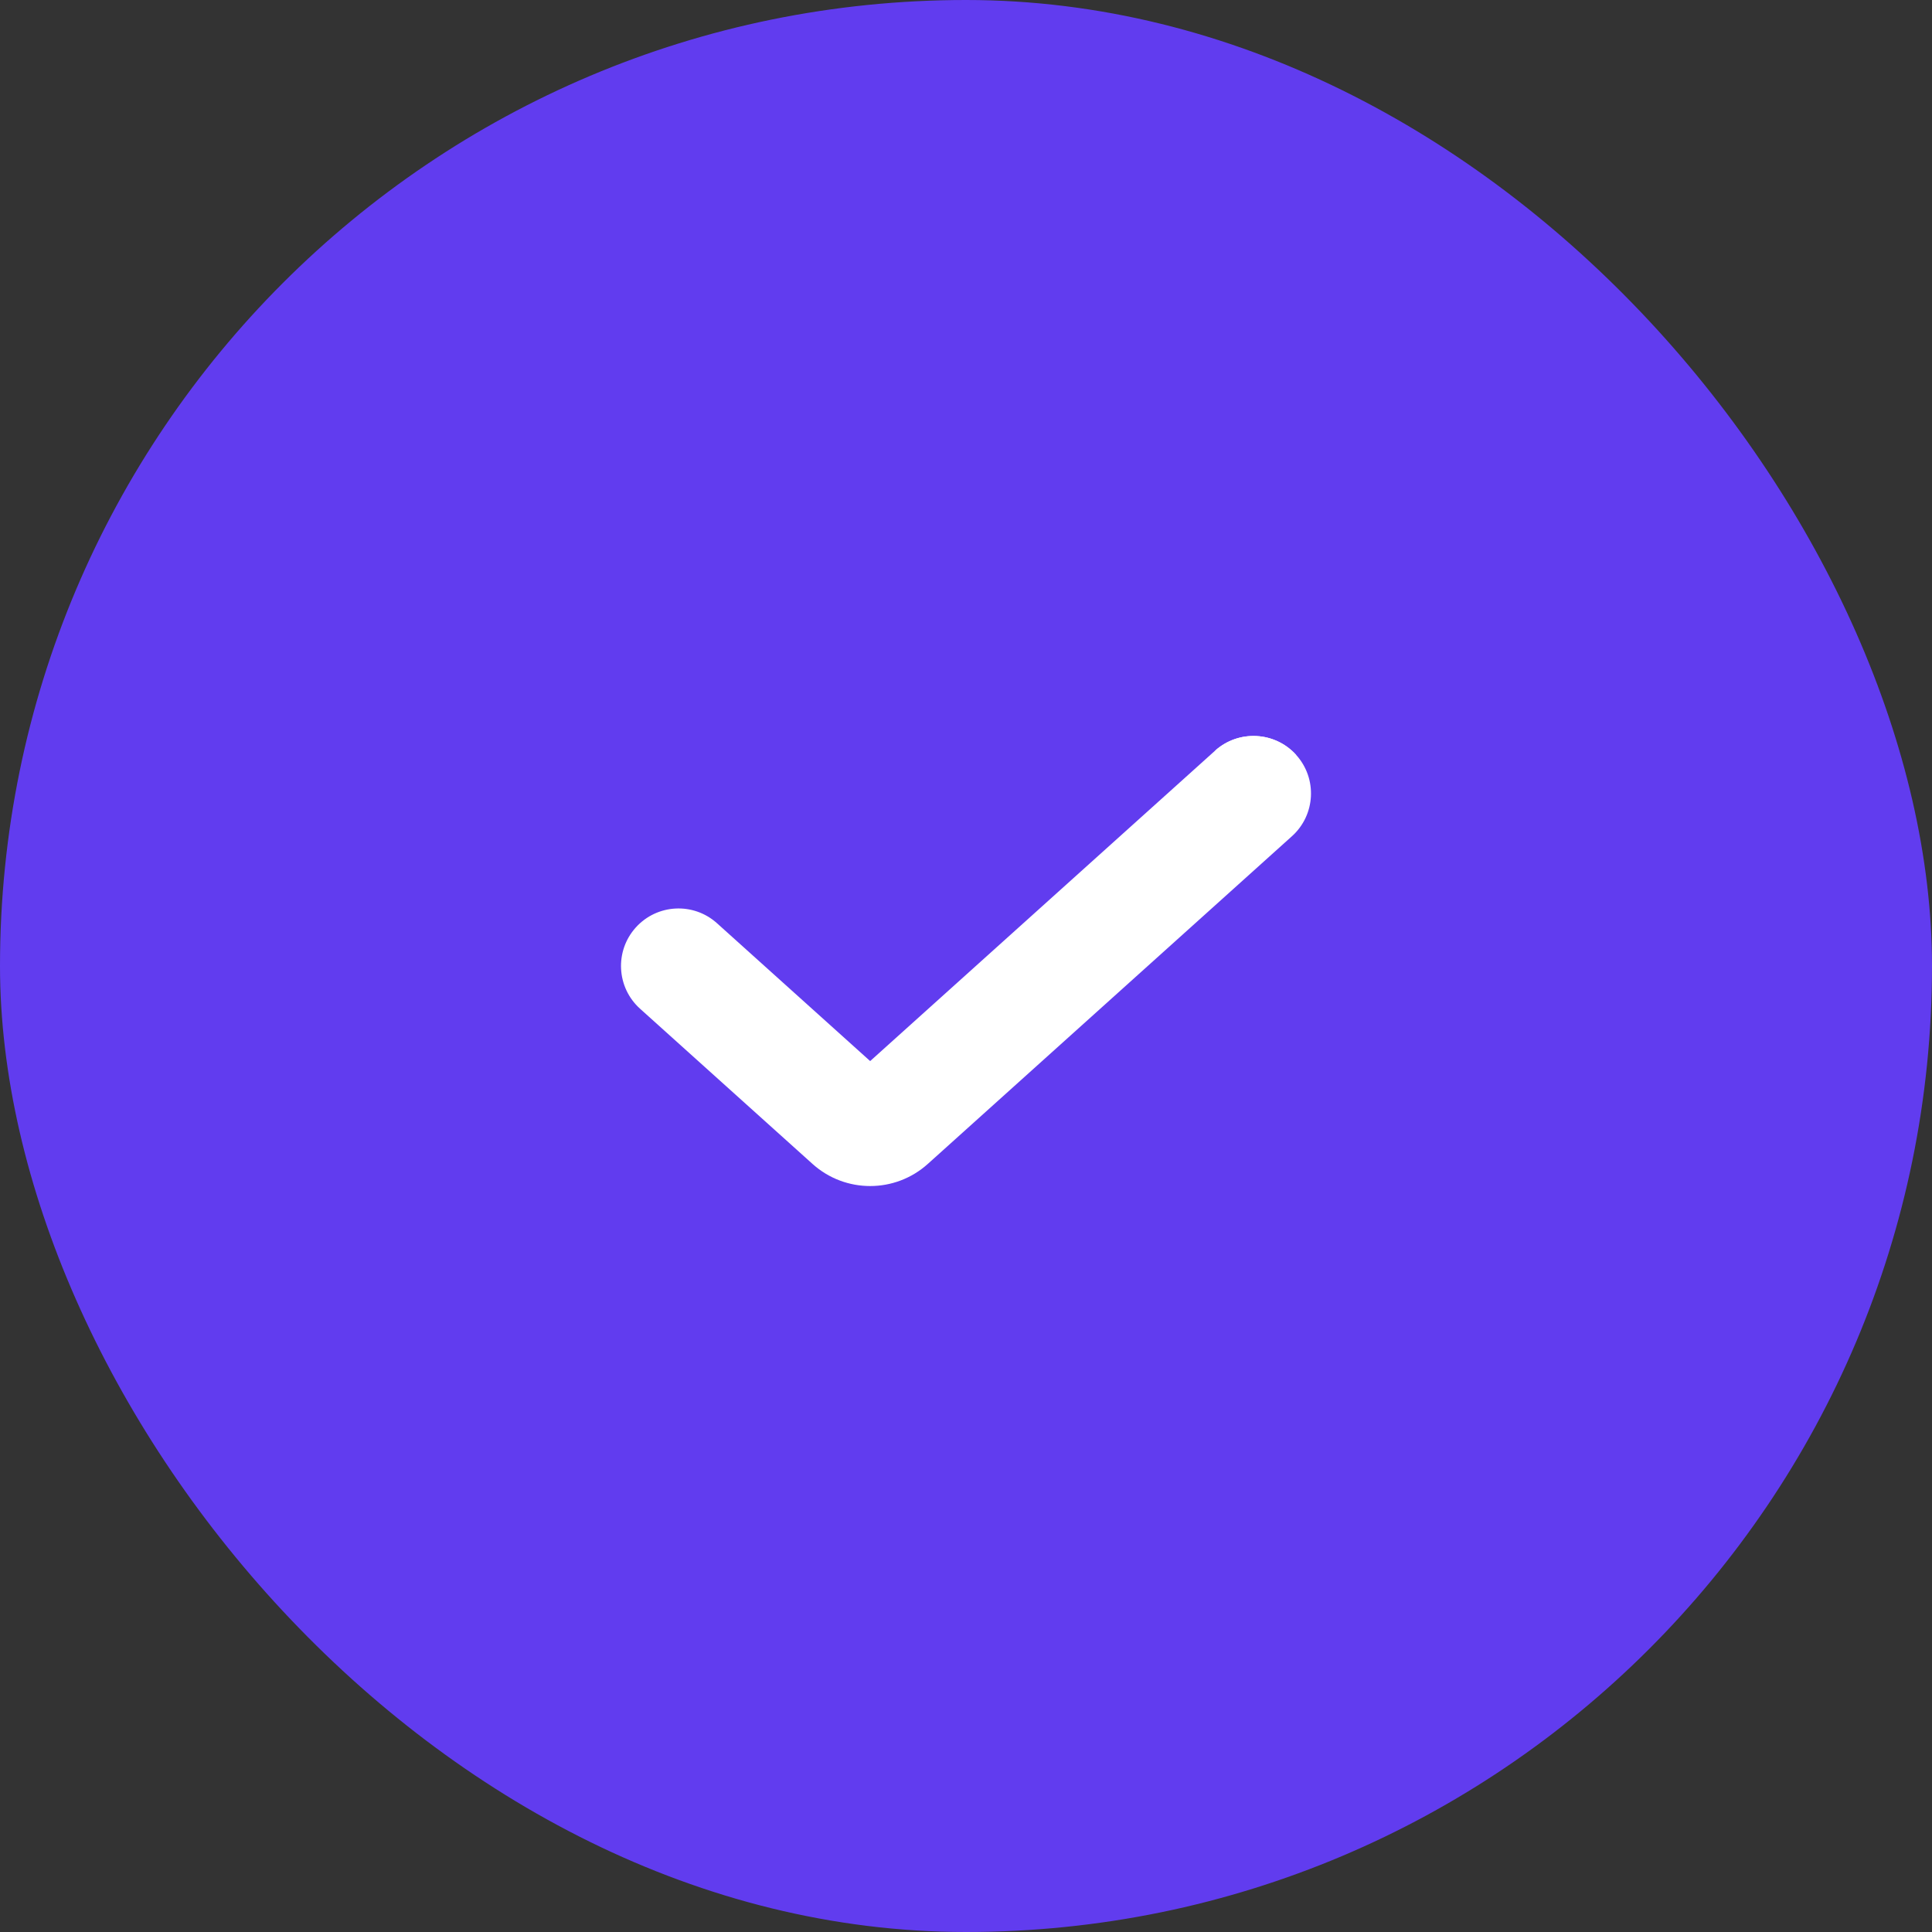
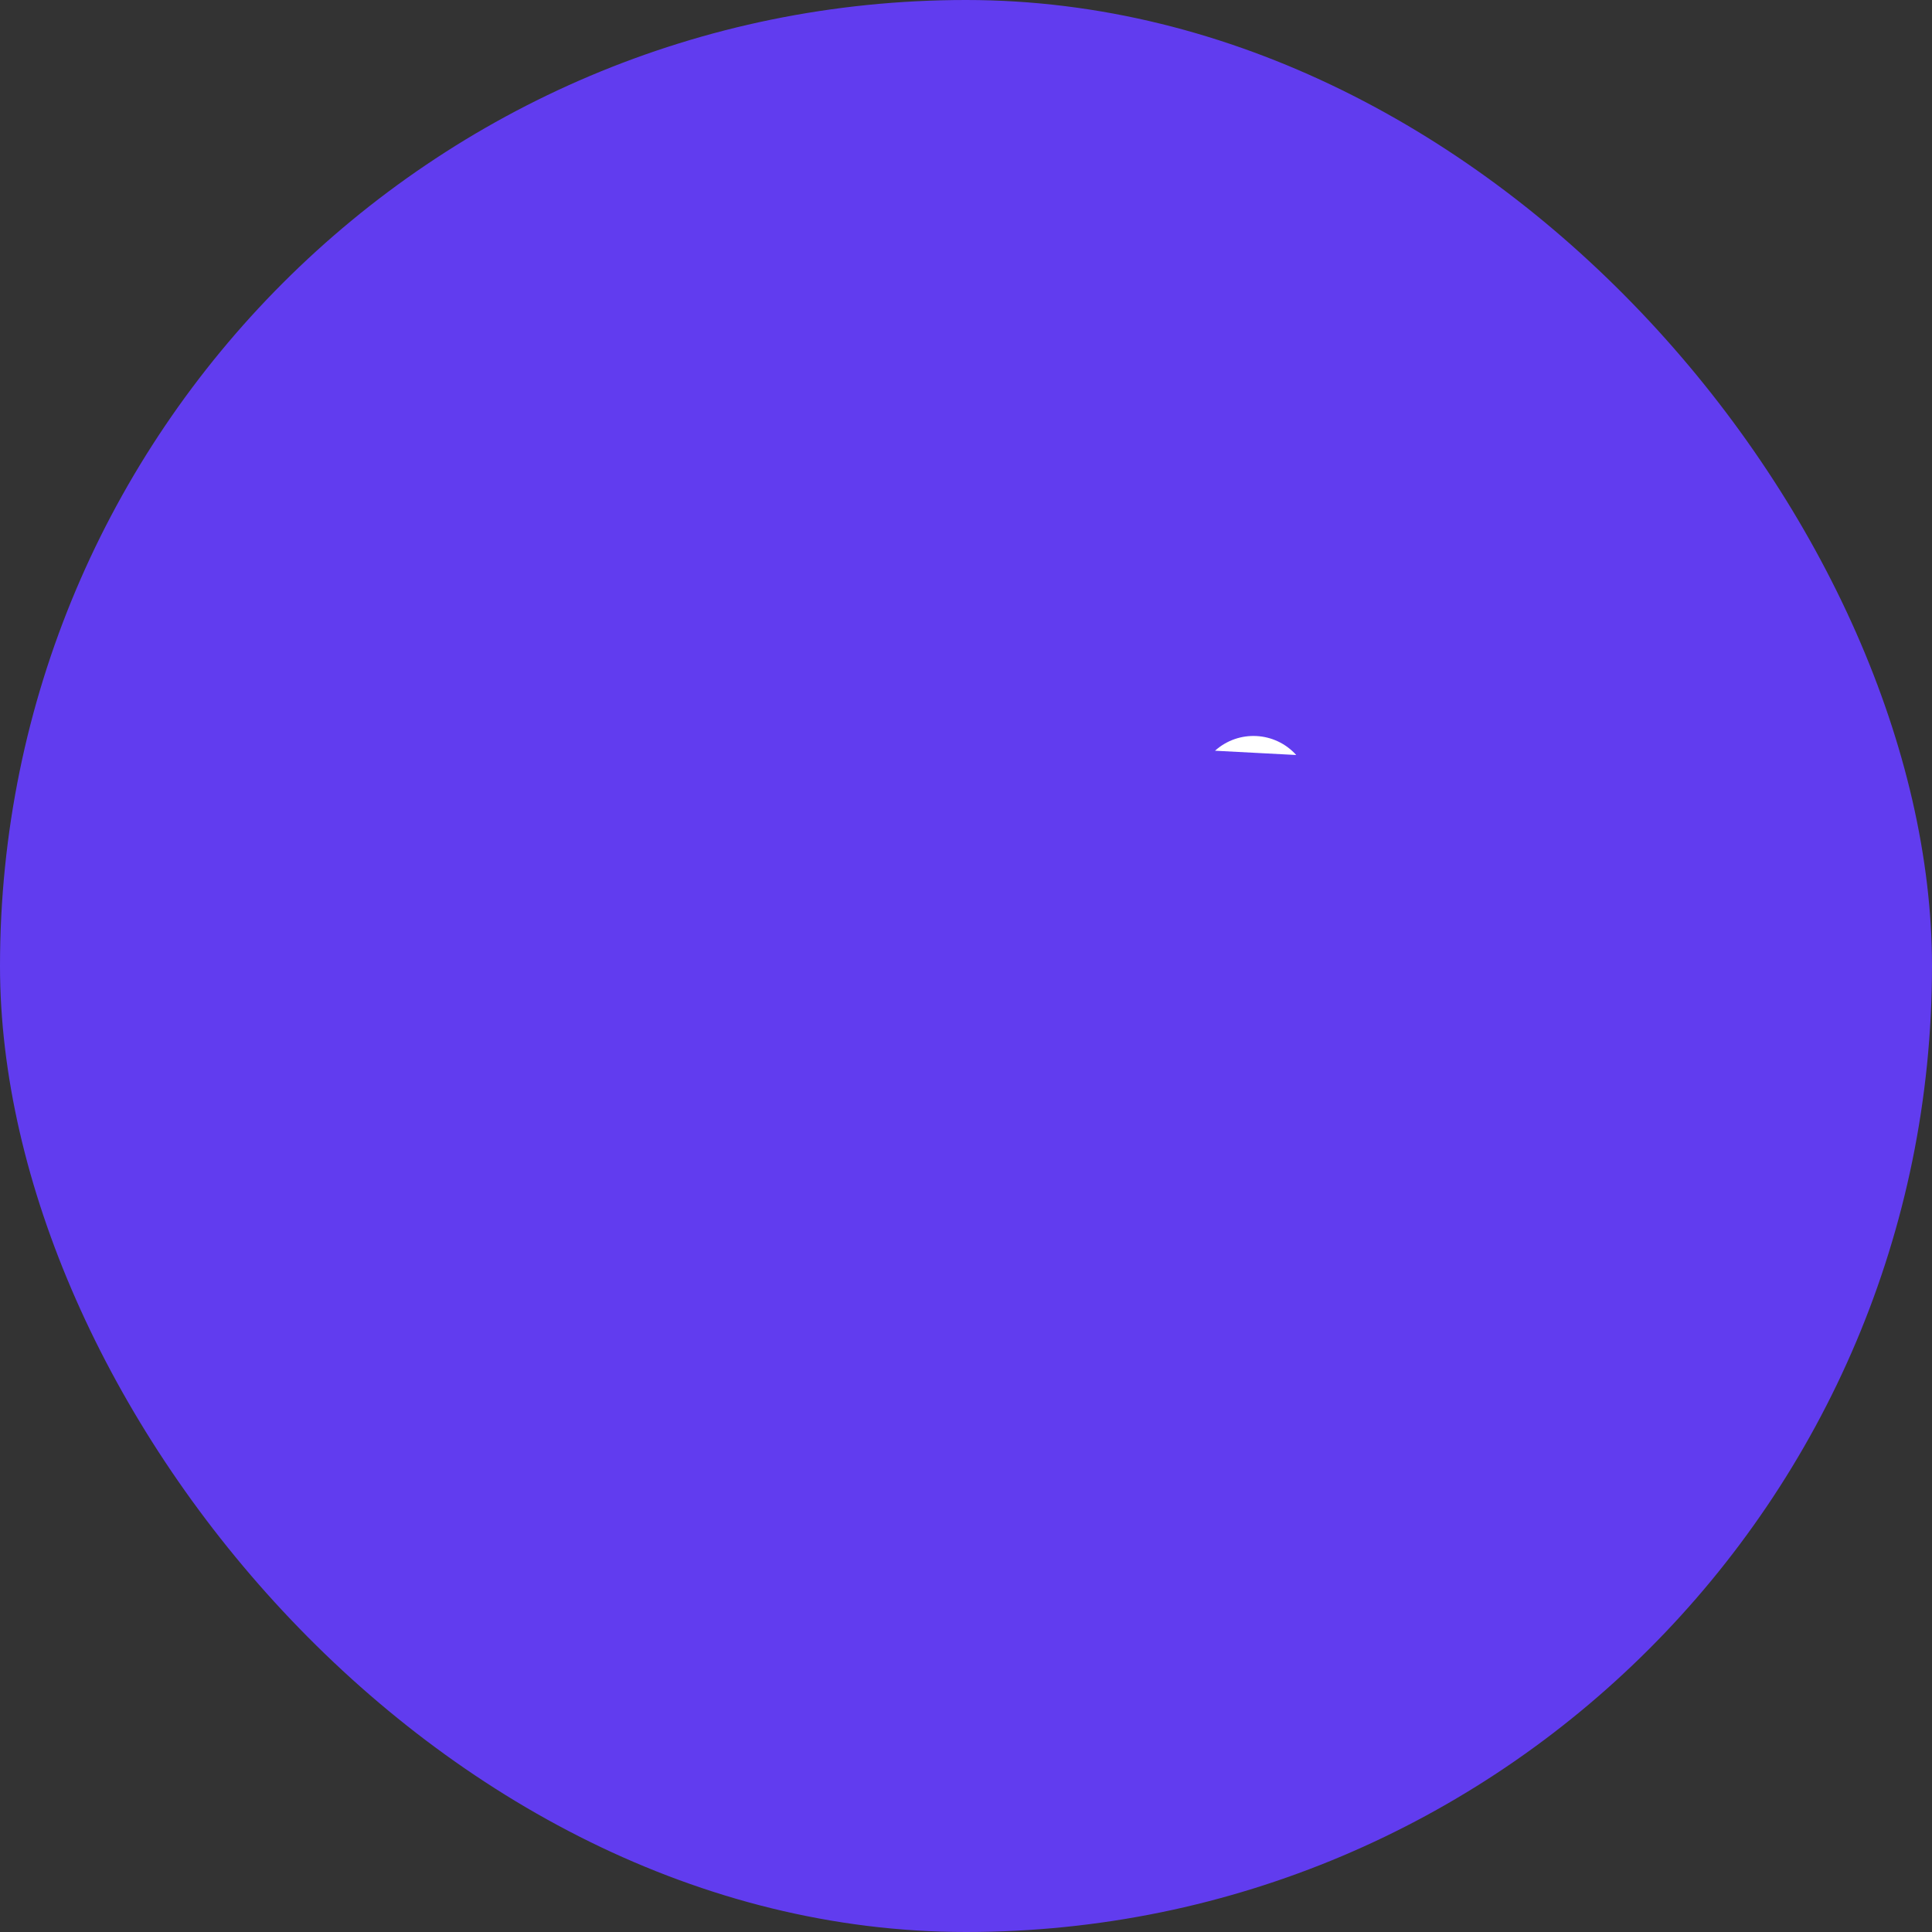
<svg xmlns="http://www.w3.org/2000/svg" width="28" height="28" viewBox="0 0 28 28" fill="none">
  <rect x="0" y="0" width="28" height="28" fill="#333333" stroke="none" />
  <rect width="28" height="28" rx="14" fill="#613CEF" />
  <path fill-rule="evenodd" clip-rule="evenodd" d="M18.786 10.942C18.478 10.6 17.951 10.572 17.609 10.88L18.786 10.942ZM17.609 10.88L12.611 15.378L17.609 10.88Z" fill="white" />
-   <path d="M18.724 12.119C19.066 11.811 19.094 11.284 18.786 10.942C18.478 10.6 17.951 10.572 17.609 10.88L12.611 15.378L10.391 13.38C10.049 13.072 9.522 13.1 9.214 13.442C8.906 13.784 8.934 14.311 9.276 14.619L11.775 16.868C12.25 17.296 12.972 17.296 13.447 16.868L18.724 12.119Z" fill="white" />
</svg>